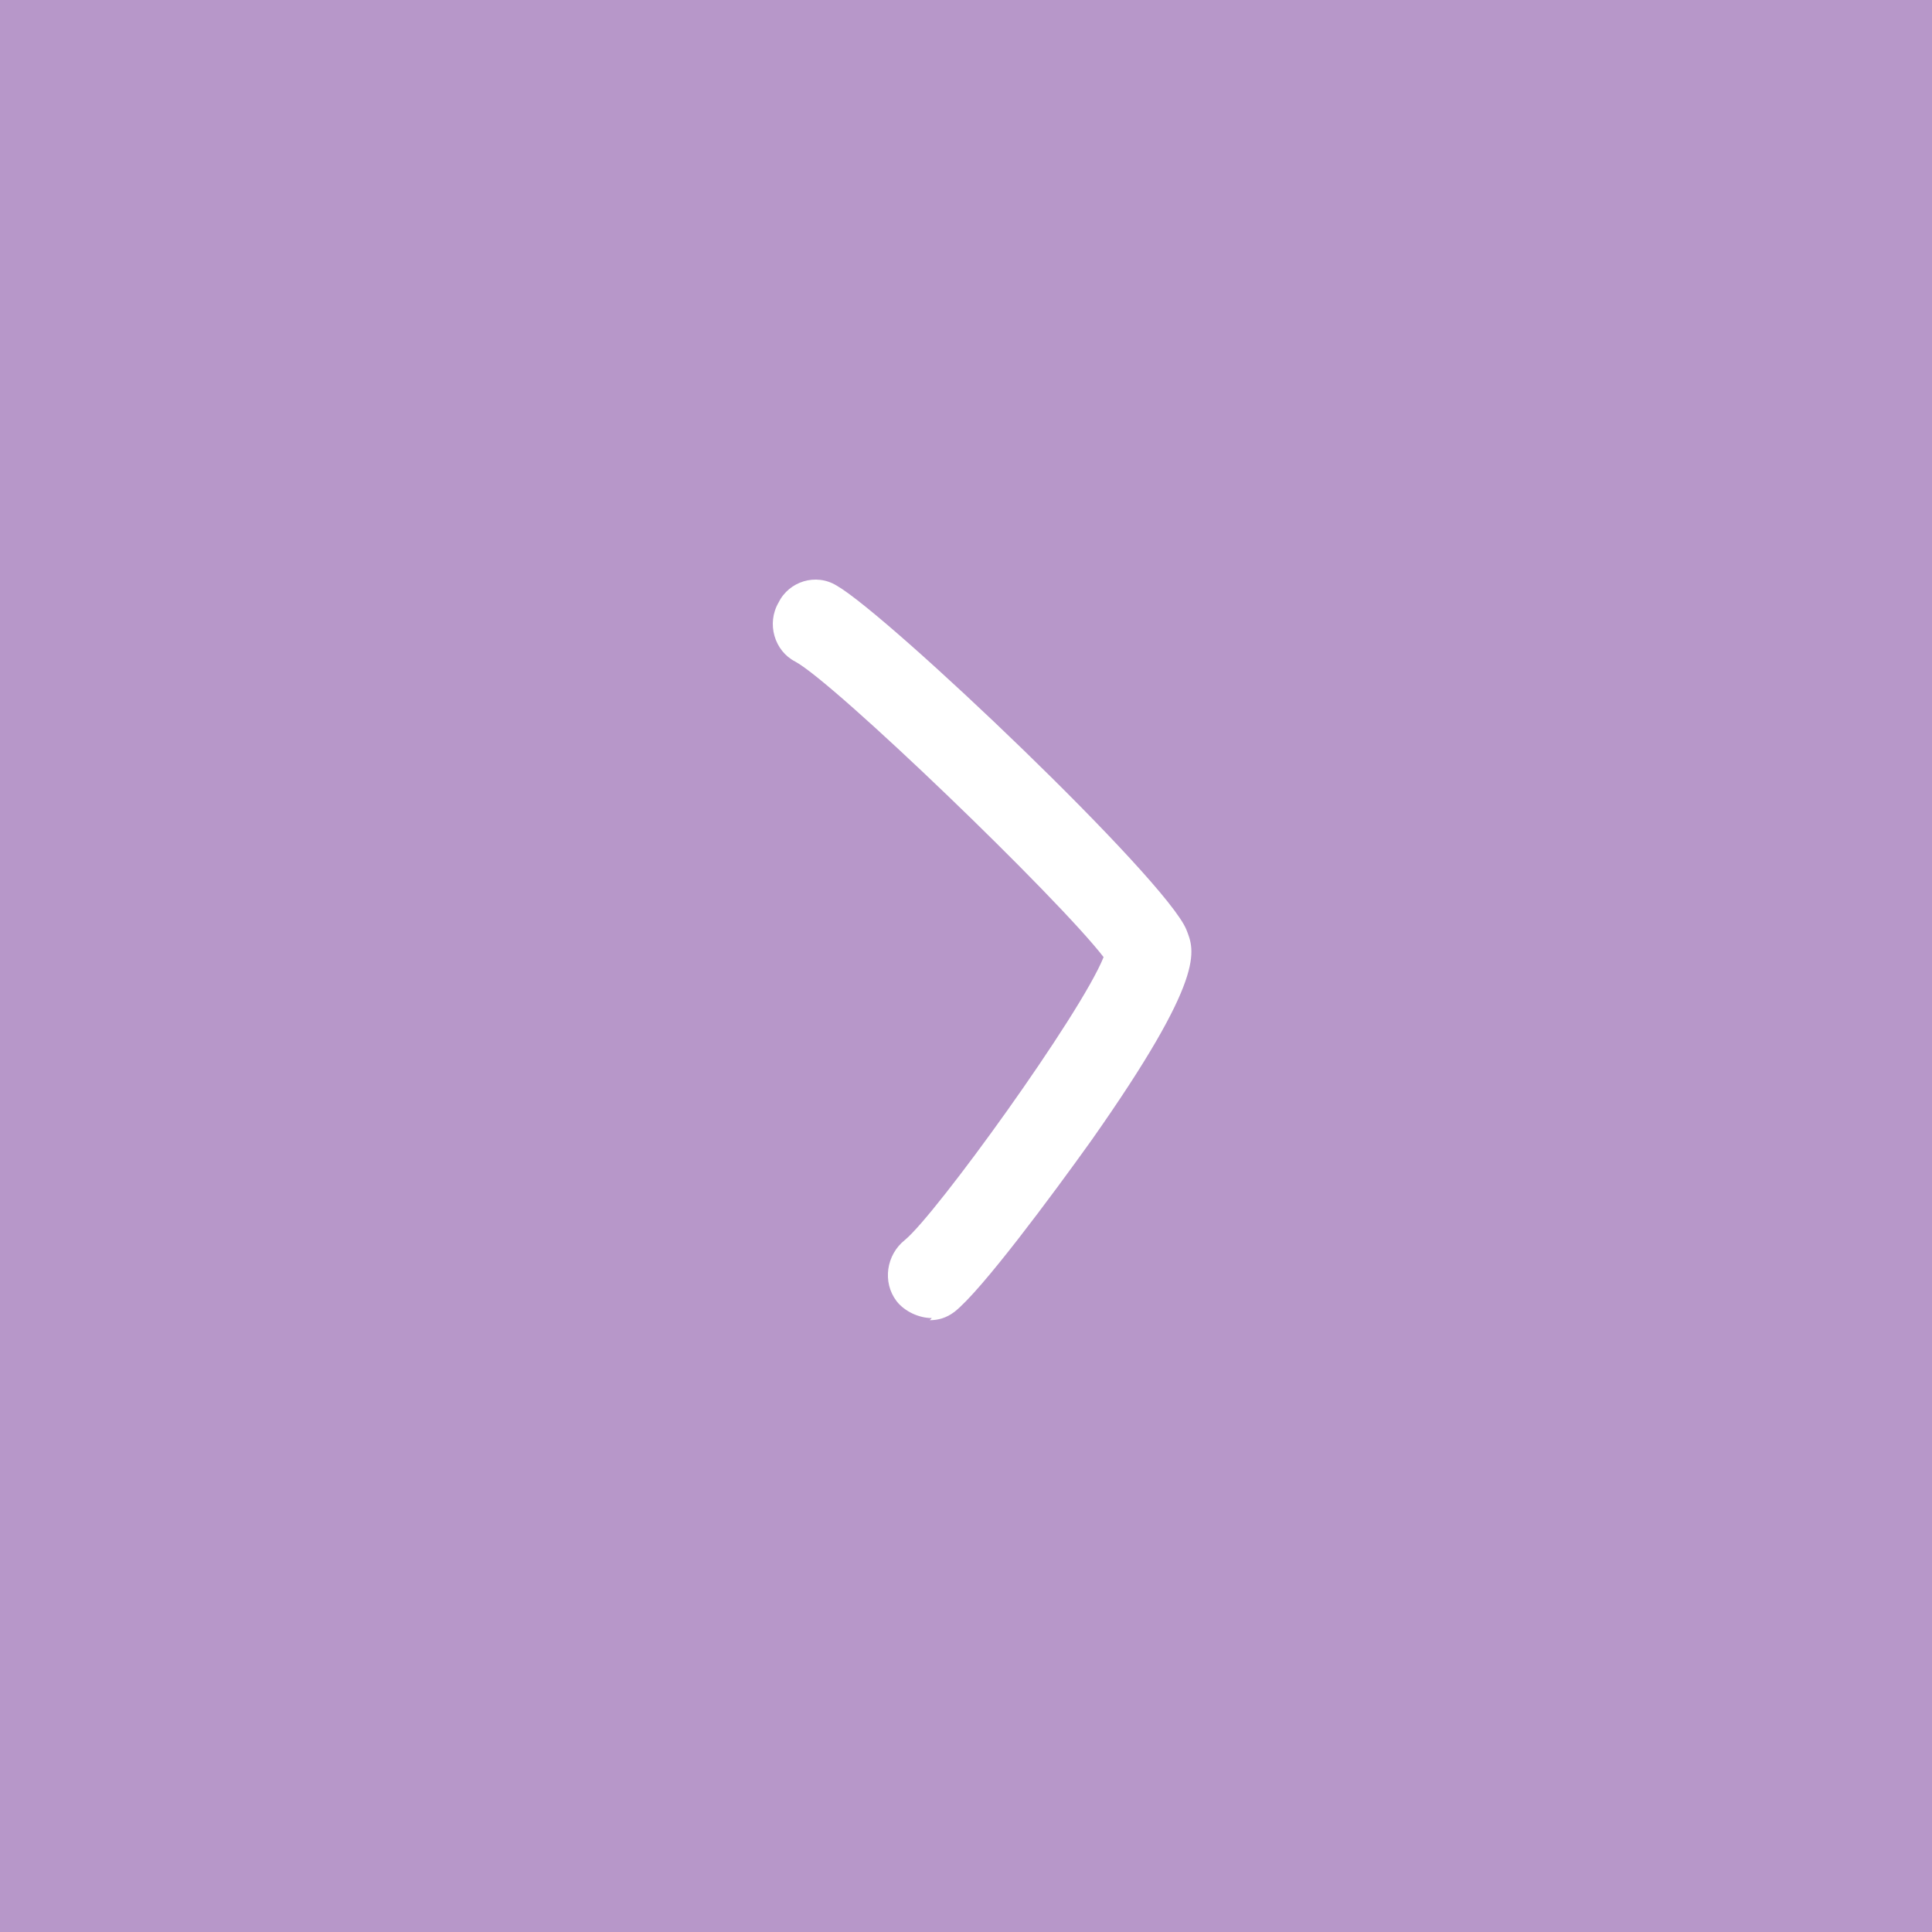
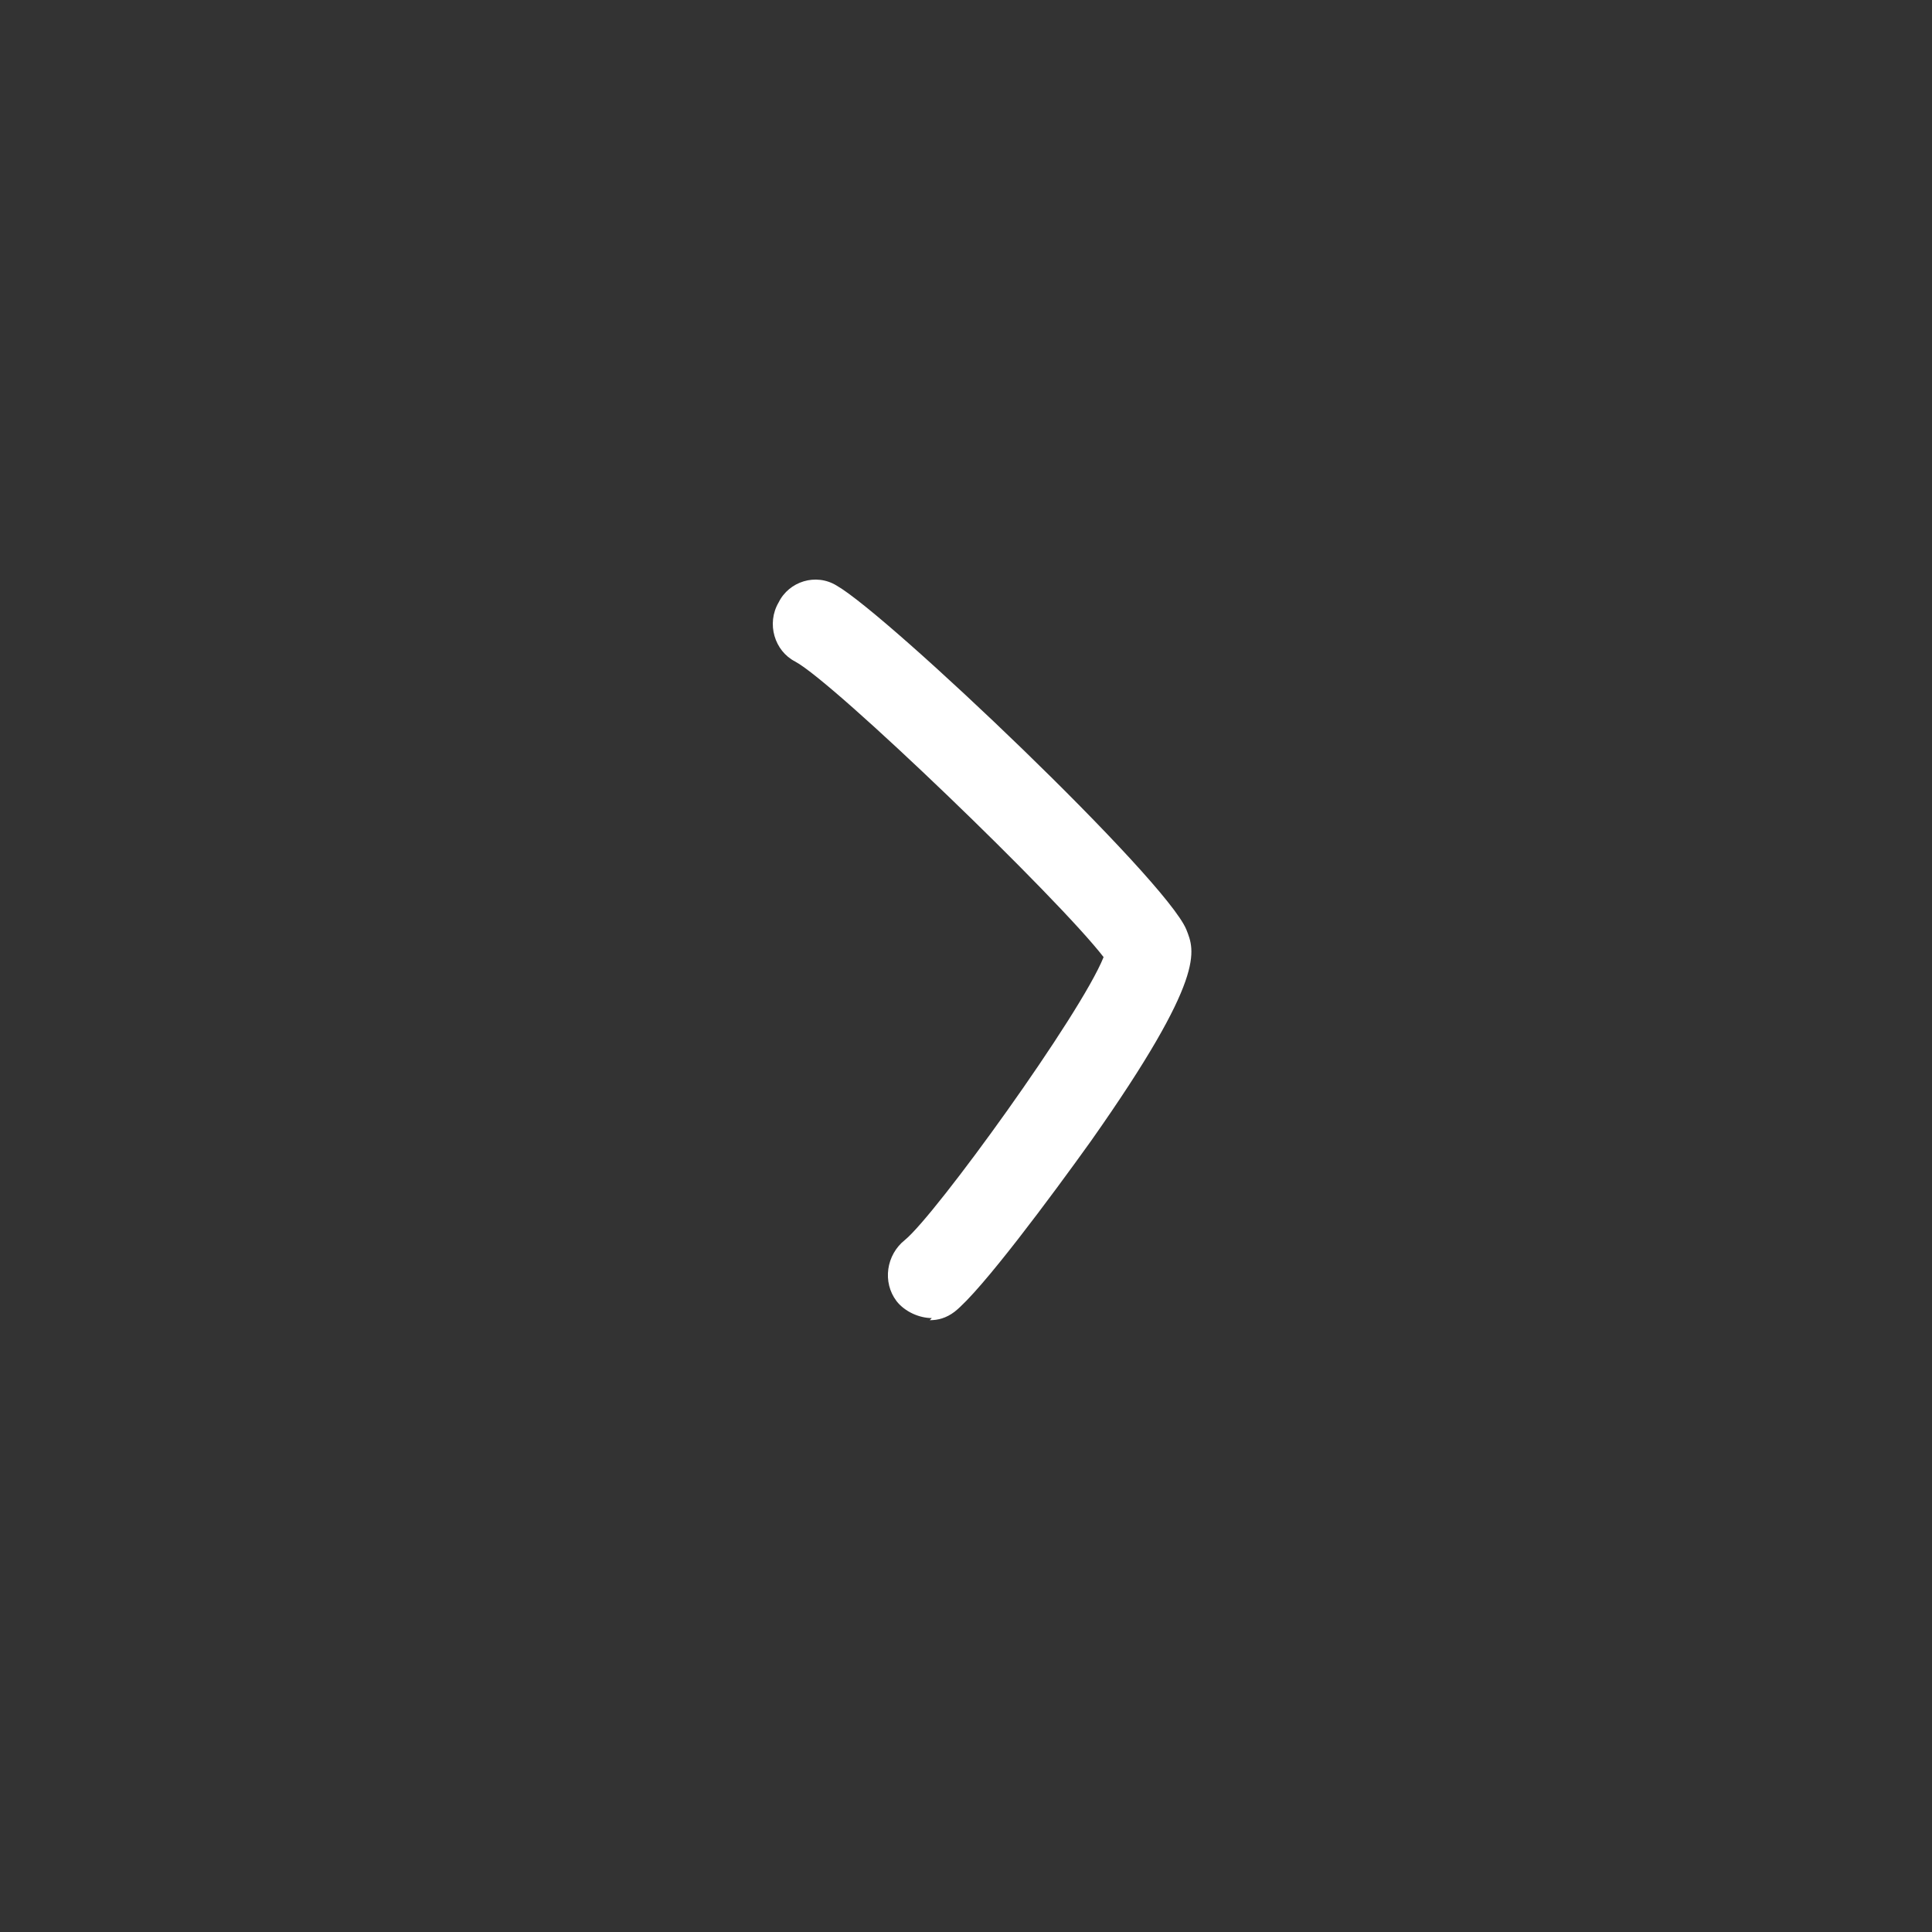
<svg xmlns="http://www.w3.org/2000/svg" width="60" height="60" viewBox="0 0 60 60" fill="none">
  <rect x="0" y="0" width="60" height="60" fill="#333333" stroke="none" />
  <g clip-path="url(#clip0_17_4341)">
-     <path d="M24.208 29.752L32.046 37.59C32.188 37.743 32.362 37.863 32.555 37.941C32.748 38.019 32.956 38.054 33.164 38.043C33.542 38.01 33.895 37.841 34.157 37.567C34.43 37.297 34.596 36.938 34.626 36.556C34.637 36.343 34.602 36.13 34.523 35.931C34.445 35.733 34.325 35.553 34.172 35.405L28.461 29.752L34.233 24.041C34.387 23.898 34.508 23.723 34.587 23.528C34.666 23.333 34.701 23.123 34.689 22.913C34.655 22.529 34.486 22.169 34.21 21.899C33.943 21.619 33.584 21.444 33.199 21.405C32.986 21.392 32.772 21.425 32.573 21.502C32.374 21.58 32.194 21.7 32.046 21.854L24.208 29.752Z" fill="white" />
-     <path d="M60 0H0V60H60V0Z" fill="#B797C9" />
+     <path d="M60 0V60H60V0Z" fill="#B797C9" />
    <path d="M28.938 40.934C28.552 40.934 28.102 40.738 27.845 40.41C27.395 39.82 27.524 38.968 28.102 38.509C29.066 37.722 33.566 31.494 34.273 29.724C32.859 27.888 25.917 21.201 24.695 20.545C24.053 20.217 23.796 19.365 24.181 18.709C24.503 18.054 25.338 17.791 25.981 18.185C27.588 19.103 36.201 27.298 36.844 28.871C37.101 29.527 37.487 30.314 33.887 35.427C32.666 37.132 30.48 40.082 29.645 40.738C29.388 40.934 29.131 41 28.873 41" fill="white" />
  </g>
  <defs>
    <clipPath id="clip0_17_4341">
      <rect width="60" height="60" fill="white" />
    </clipPath>
  </defs>
</svg>